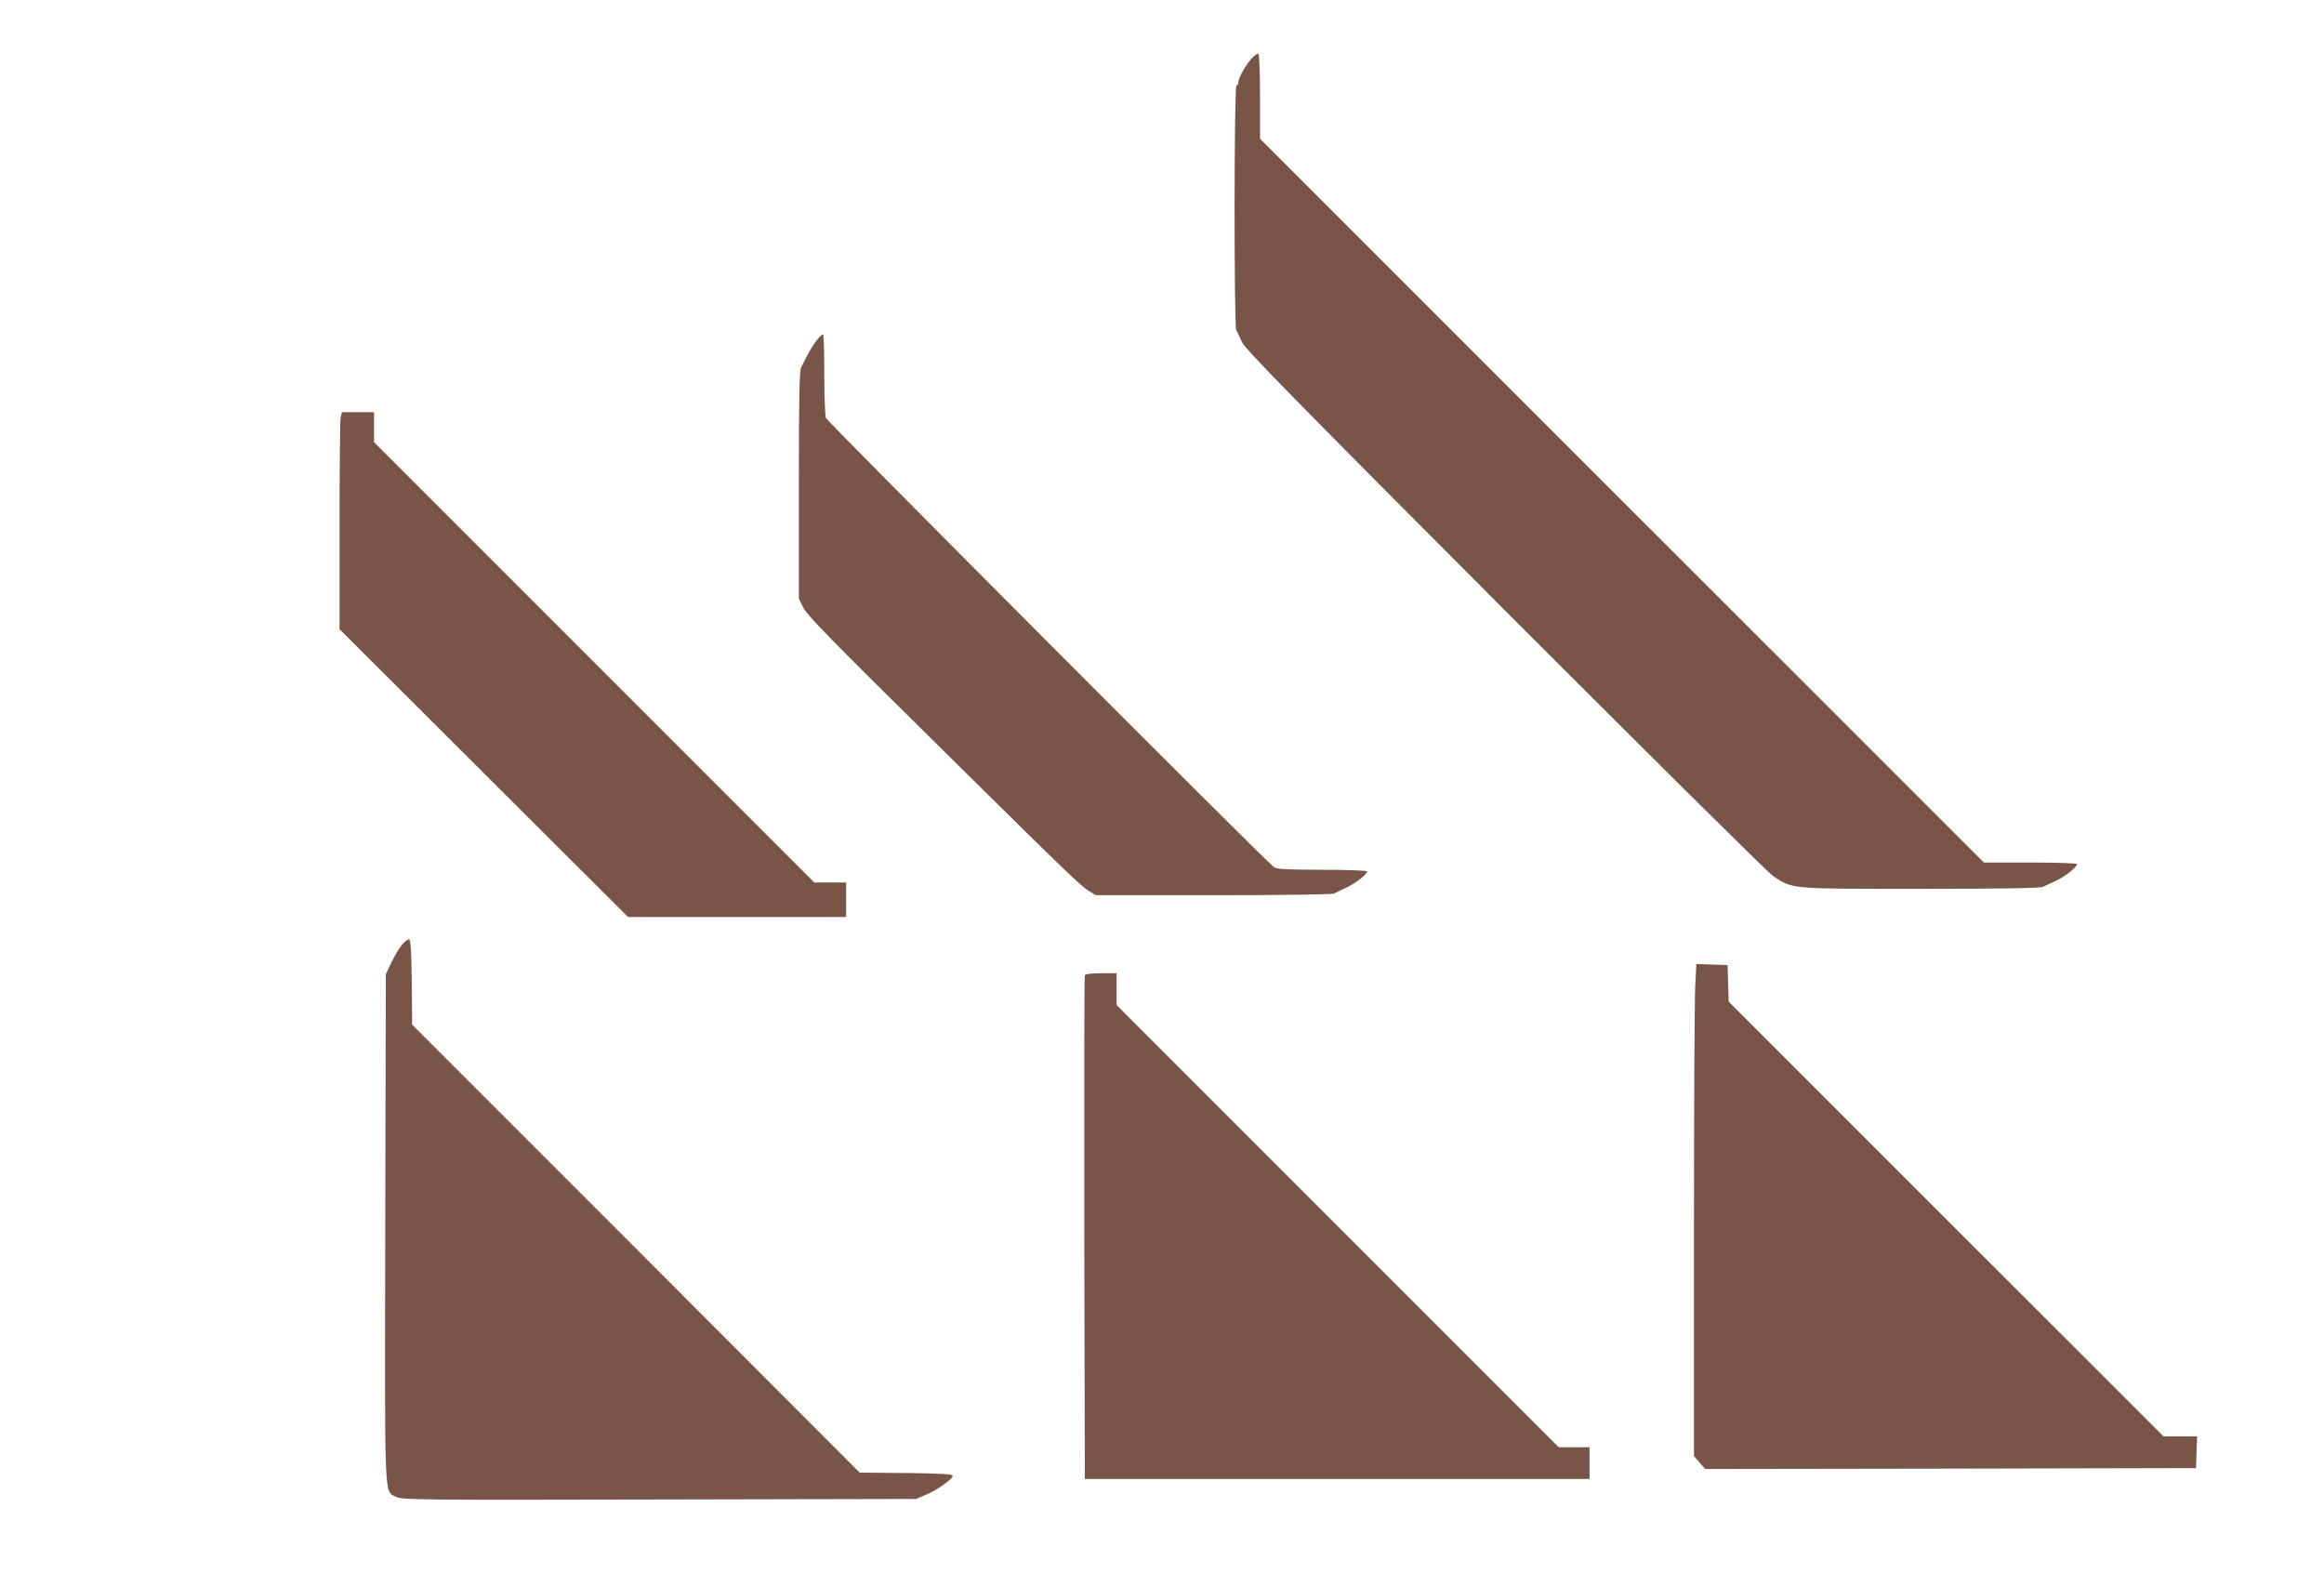
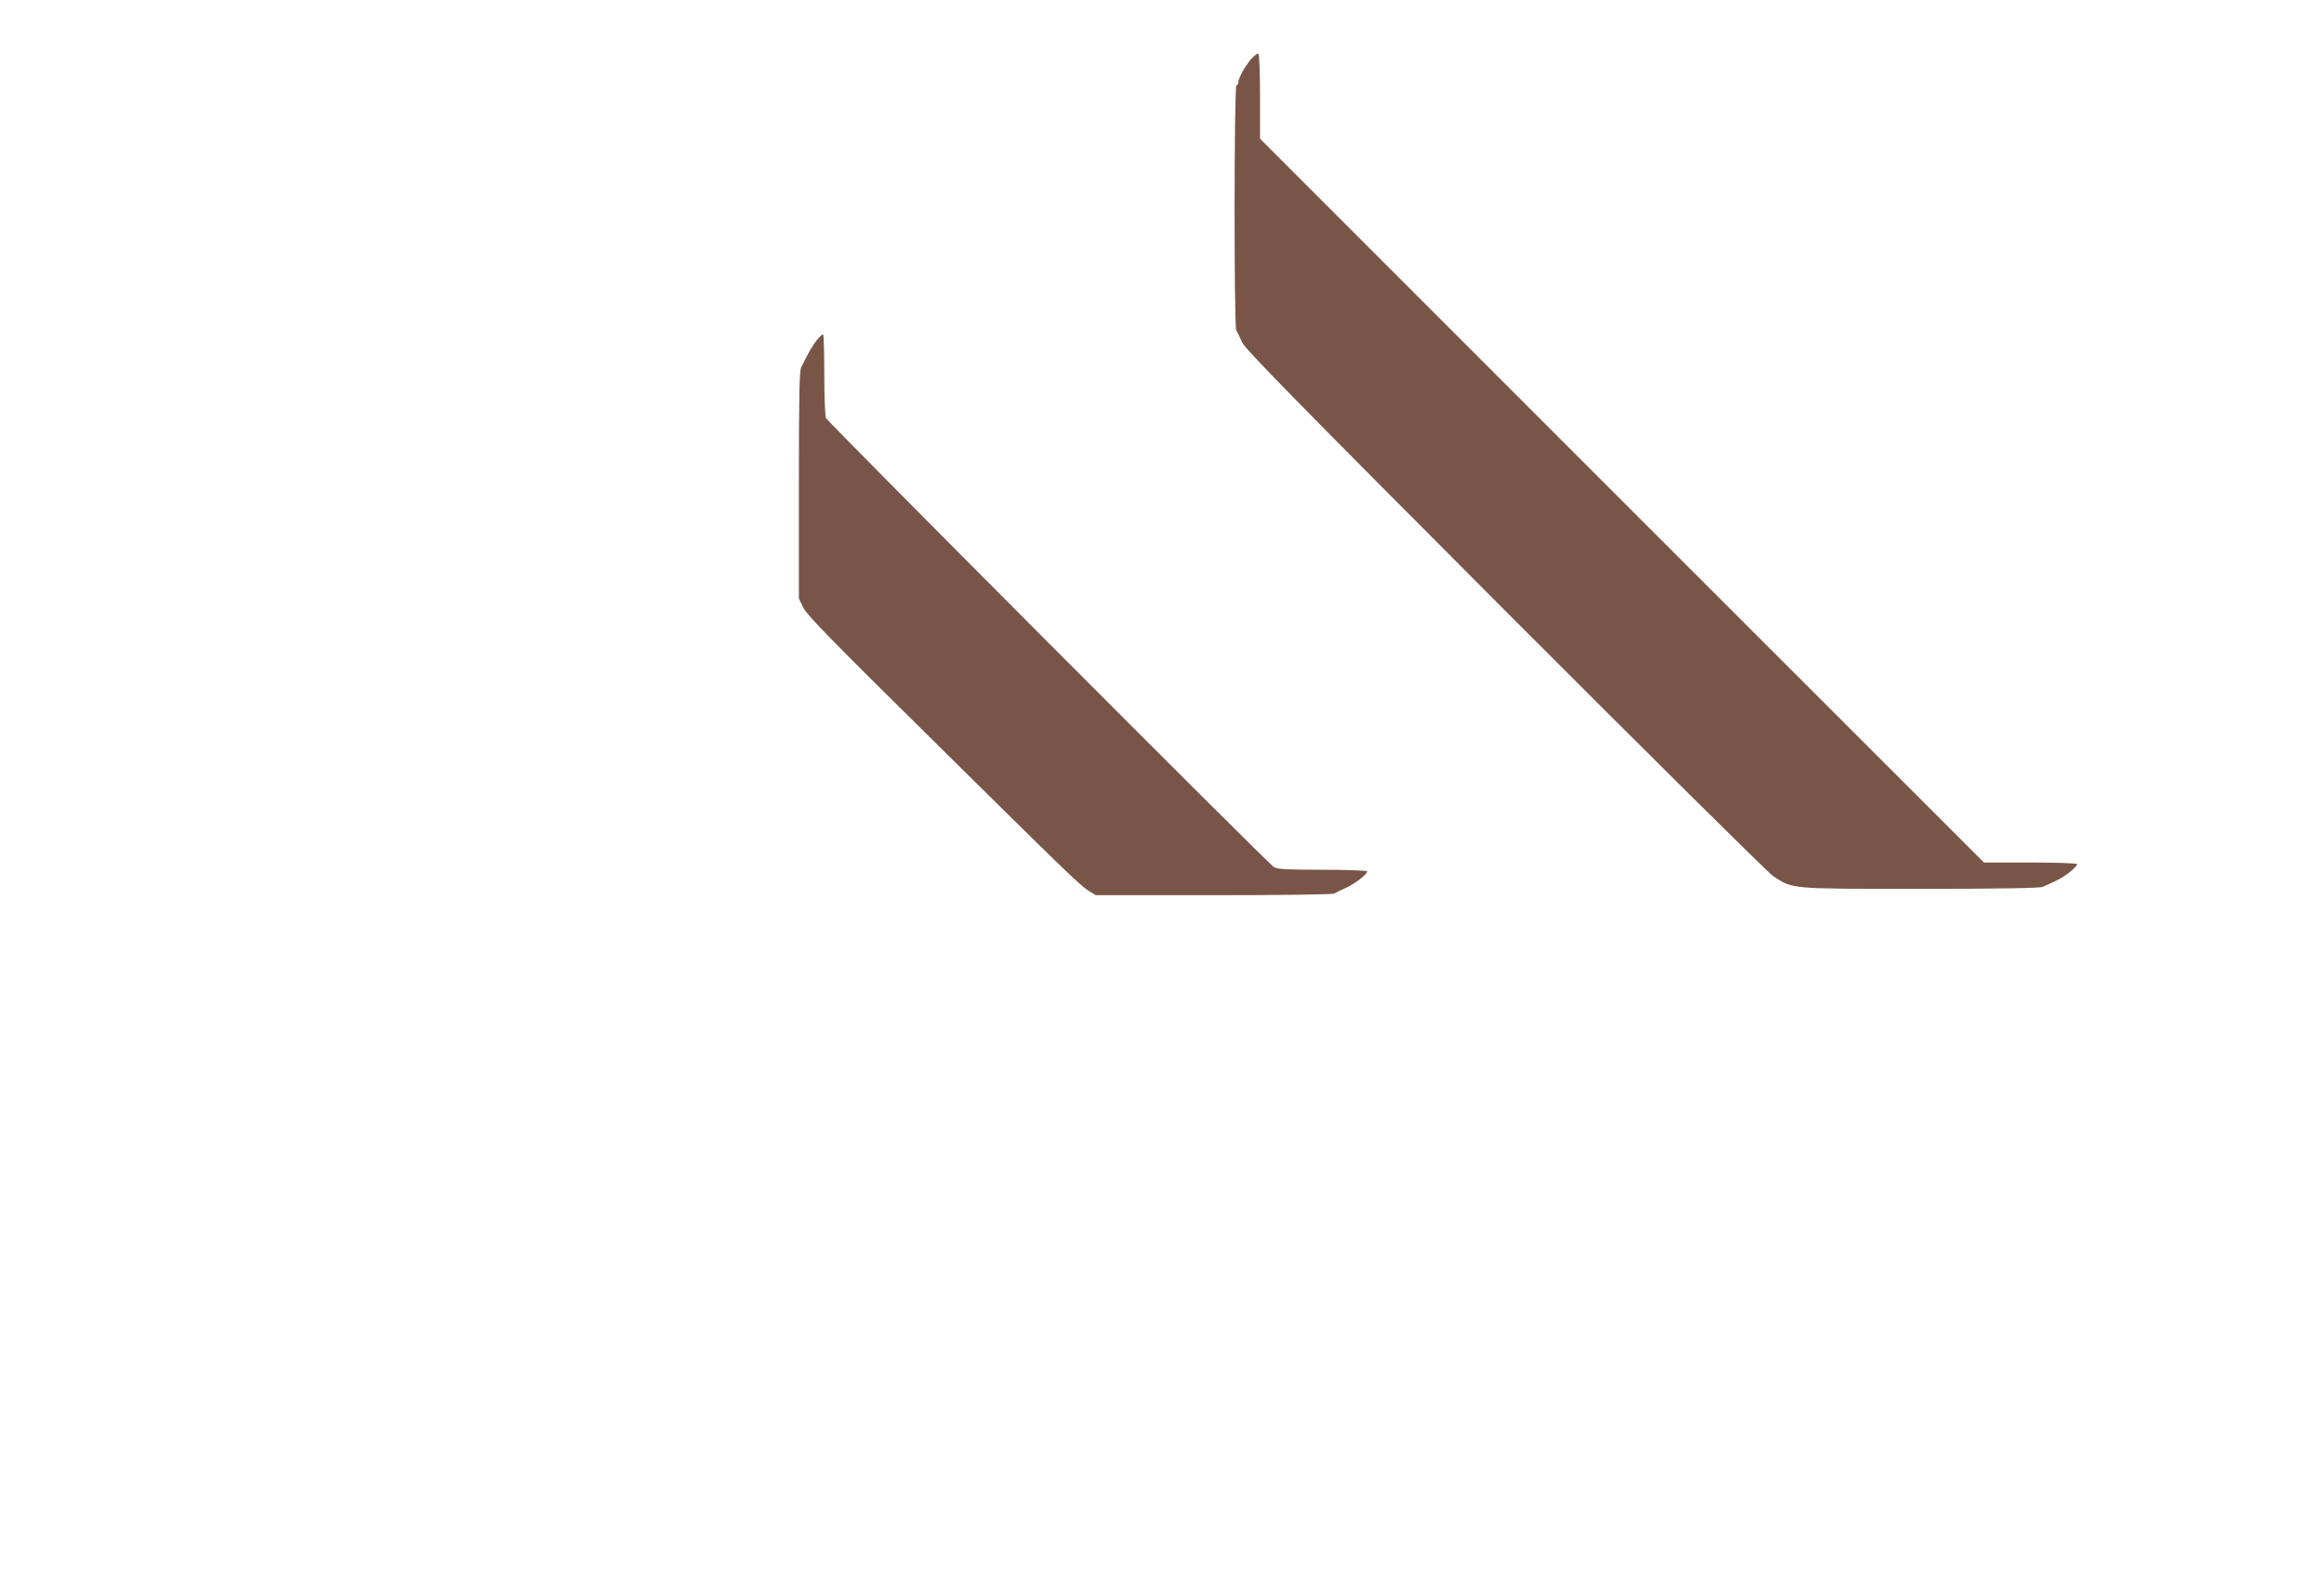
<svg xmlns="http://www.w3.org/2000/svg" version="1.0" width="1280pt" height="874pt" viewBox="0 0 1280 874" preserveAspectRatio="xMidYMid meet">
  <g transform="translate(0,874) scale(0.1,-0.1)" fill="#795548" stroke="none">
    <path d="M6891 8415 c-34 -40 -71 -106 -71 -130 0 -8 -4 -15 -10 -15 -13 0 -14 -1323 -1 -1348 5 -9 20 -39 32 -67 20 -41 285 -311 1449 -1478 784 -785 1448 -1443 1475 -1461 111 -73 85 -71 811 -71 444 0 659 4 675 11 13 6 45 20 70 32 48 21 119 77 119 93 0 5 -112 9 -257 9 l-256 0 -1994 1993 -1993 1993 0 231 c0 128 -4 234 -9 237 -5 3 -23 -10 -40 -29z" />
    <path d="M4499 6867 c-23 -29 -43 -63 -86 -149 -10 -21 -13 -152 -13 -650 l0 -624 24 -50 c19 -40 158 -182 683 -700 769 -760 843 -832 891 -861 l37 -23 648 0 c379 0 654 4 665 9 9 5 39 20 66 32 50 23 116 74 116 90 0 5 -108 9 -247 9 -205 1 -251 3 -268 16 -51 38 -2458 2452 -2466 2472 -5 13 -9 122 -9 243 0 120 -3 219 -7 218 -5 0 -20 -15 -34 -32z" />
-     <path d="M1876 6439 c-3 -17 -6 -286 -6 -598 l0 -566 794 -792 795 -793 600 0 601 0 0 95 0 95 -88 0 -87 0 -1213 1213 -1212 1212 0 83 0 82 -89 0 -88 0 -7 -31z" />
-     <path d="M2215 3538 c-16 -18 -42 -62 -59 -98 l-31 -65 -3 -1398 c-3 -1547 -7 -1445 61 -1481 30 -16 133 -17 1447 -14 l1415 3 52 22 c64 26 155 91 150 107 -3 8 -79 12 -258 14 l-254 2 -1232 1234 -1233 1233 -2 233 c-2 162 -6 234 -14 237 -6 2 -24 -11 -39 -29z" />
-     <path d="M9337 3309 c-4 -67 -7 -677 -7 -1355 l0 -1233 31 -36 31 -35 1352 2 1351 3 3 87 3 88 -93 0 -92 0 -1198 1197 -1197 1197 -3 101 -3 100 -86 3 -86 3 -6 -122z" />
-     <path d="M5975 3368 c-3 -7 -4 -634 -3 -1393 l3 -1380 1390 0 1390 0 0 87 0 88 -85 0 -85 0 -1217 1217 -1218 1218 0 87 0 88 -85 0 c-59 0 -87 -4 -90 -12z" />
  </g>
</svg>